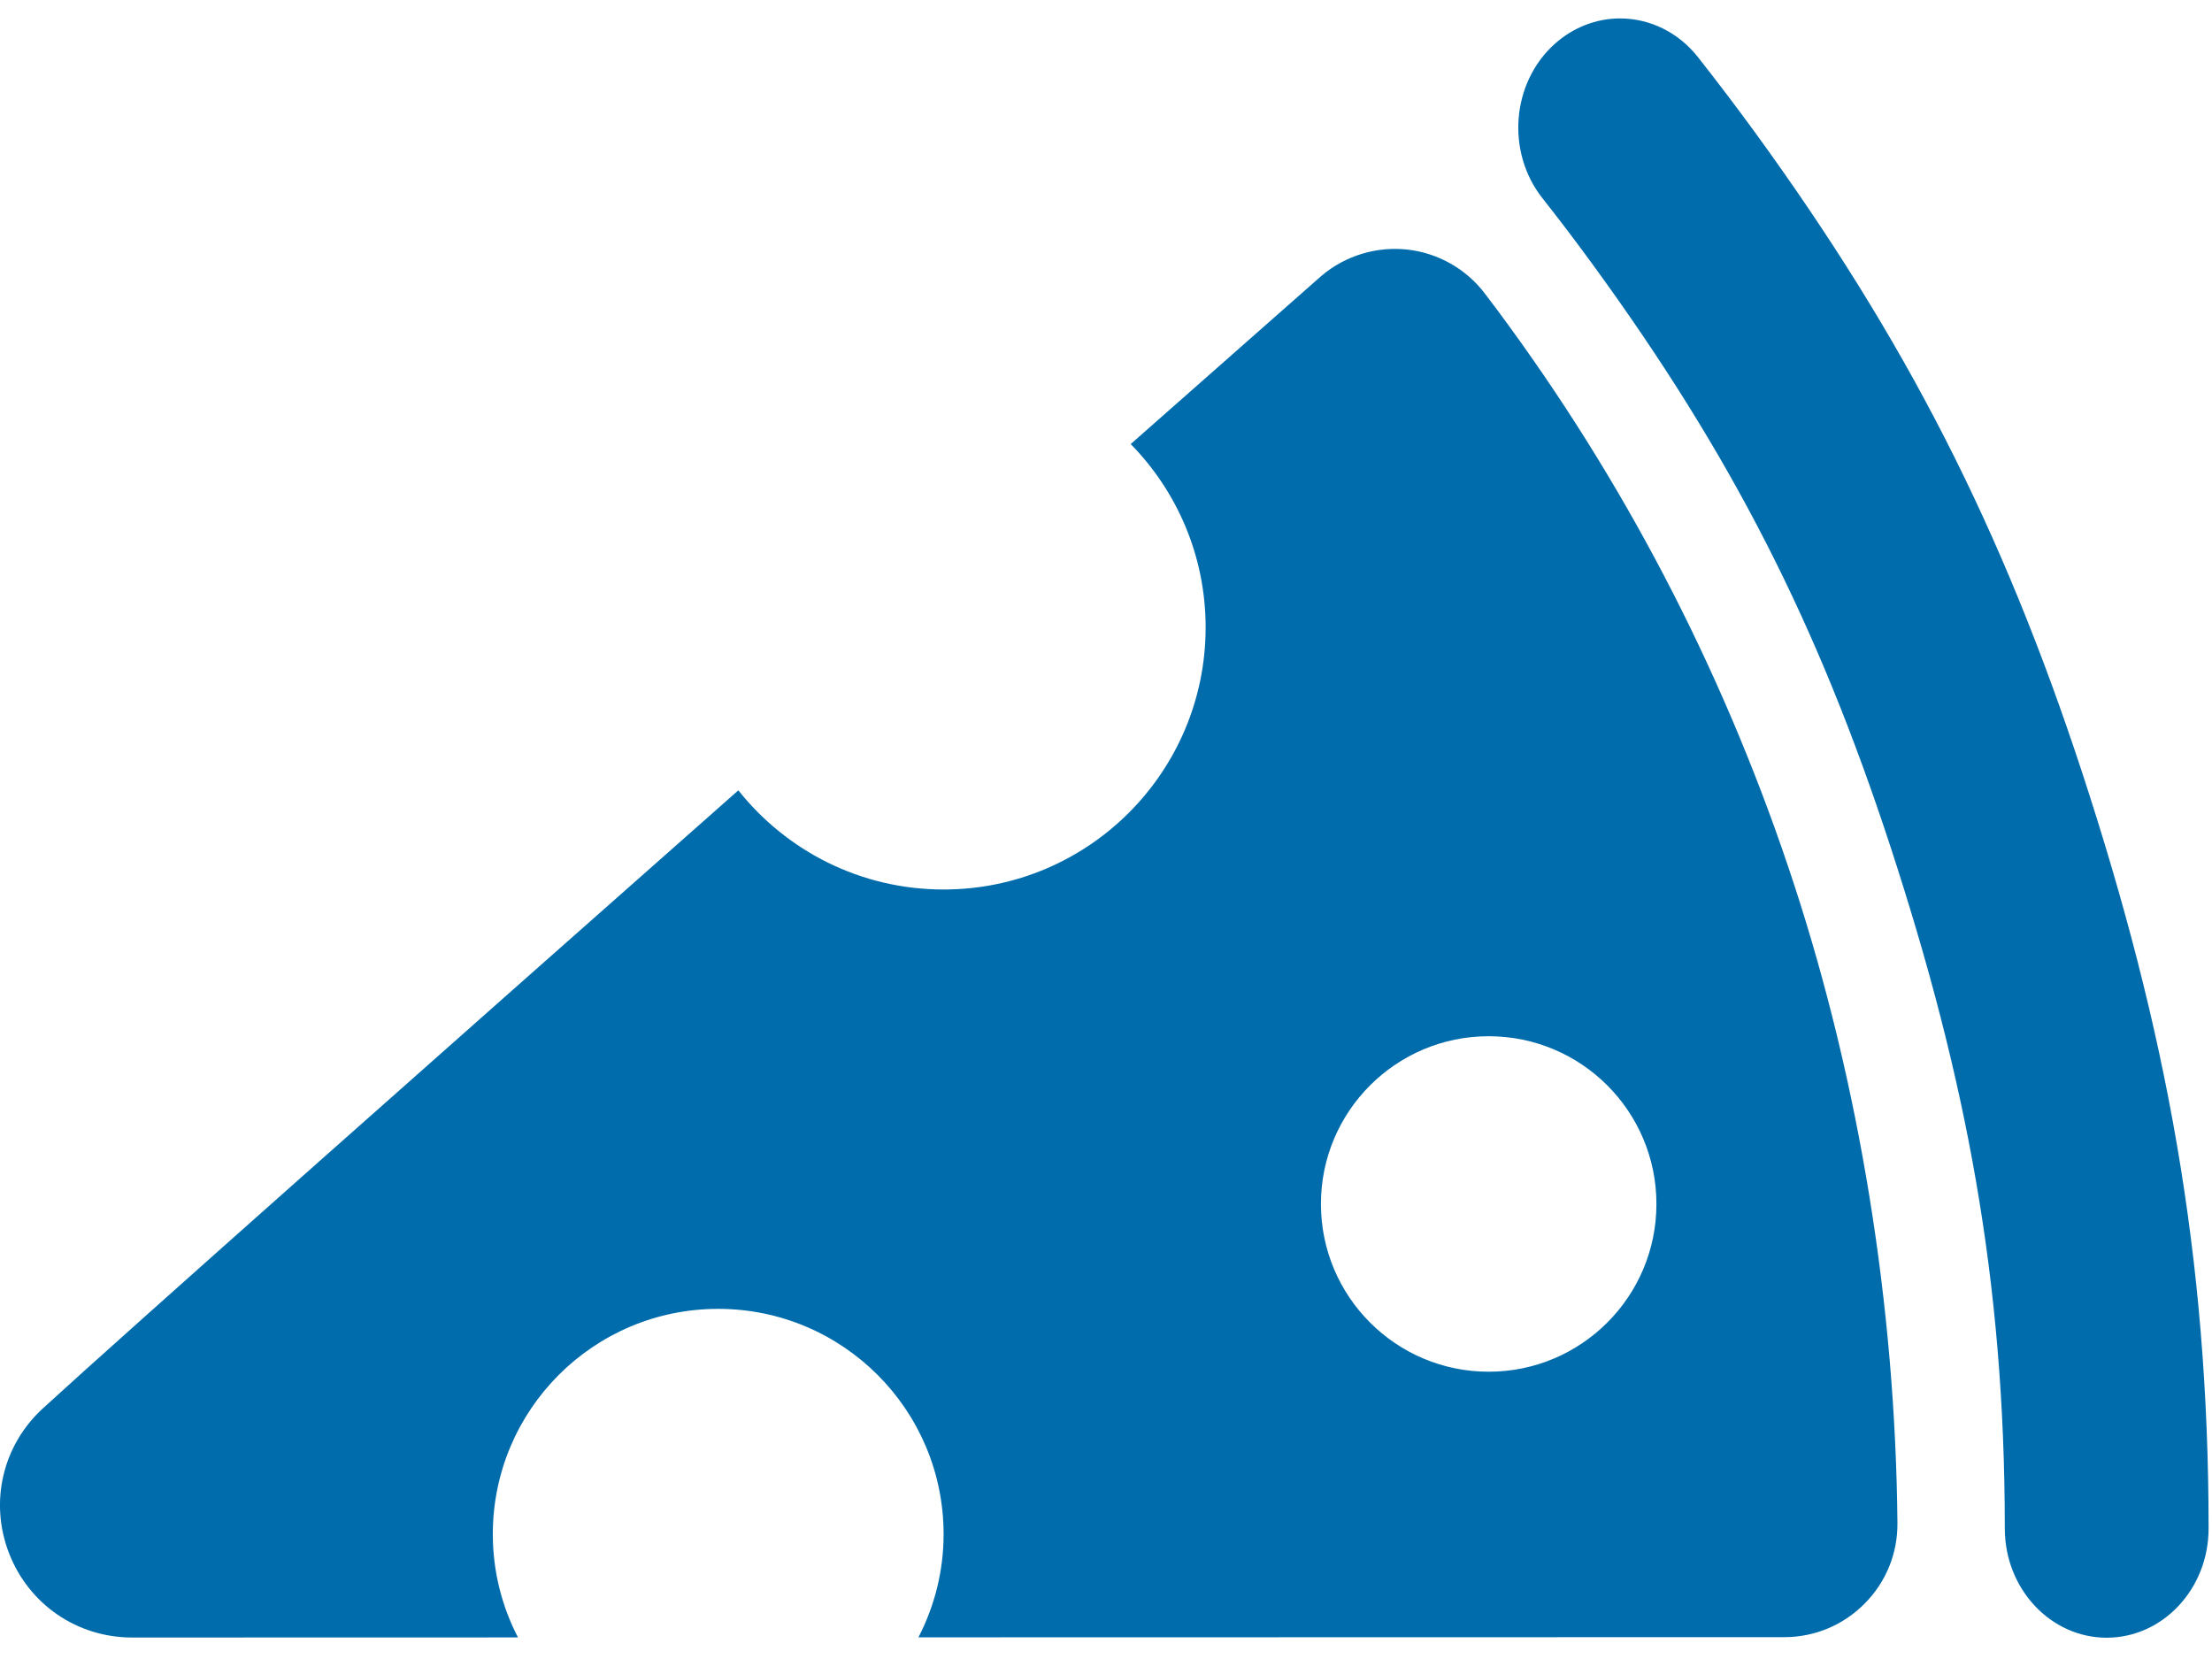
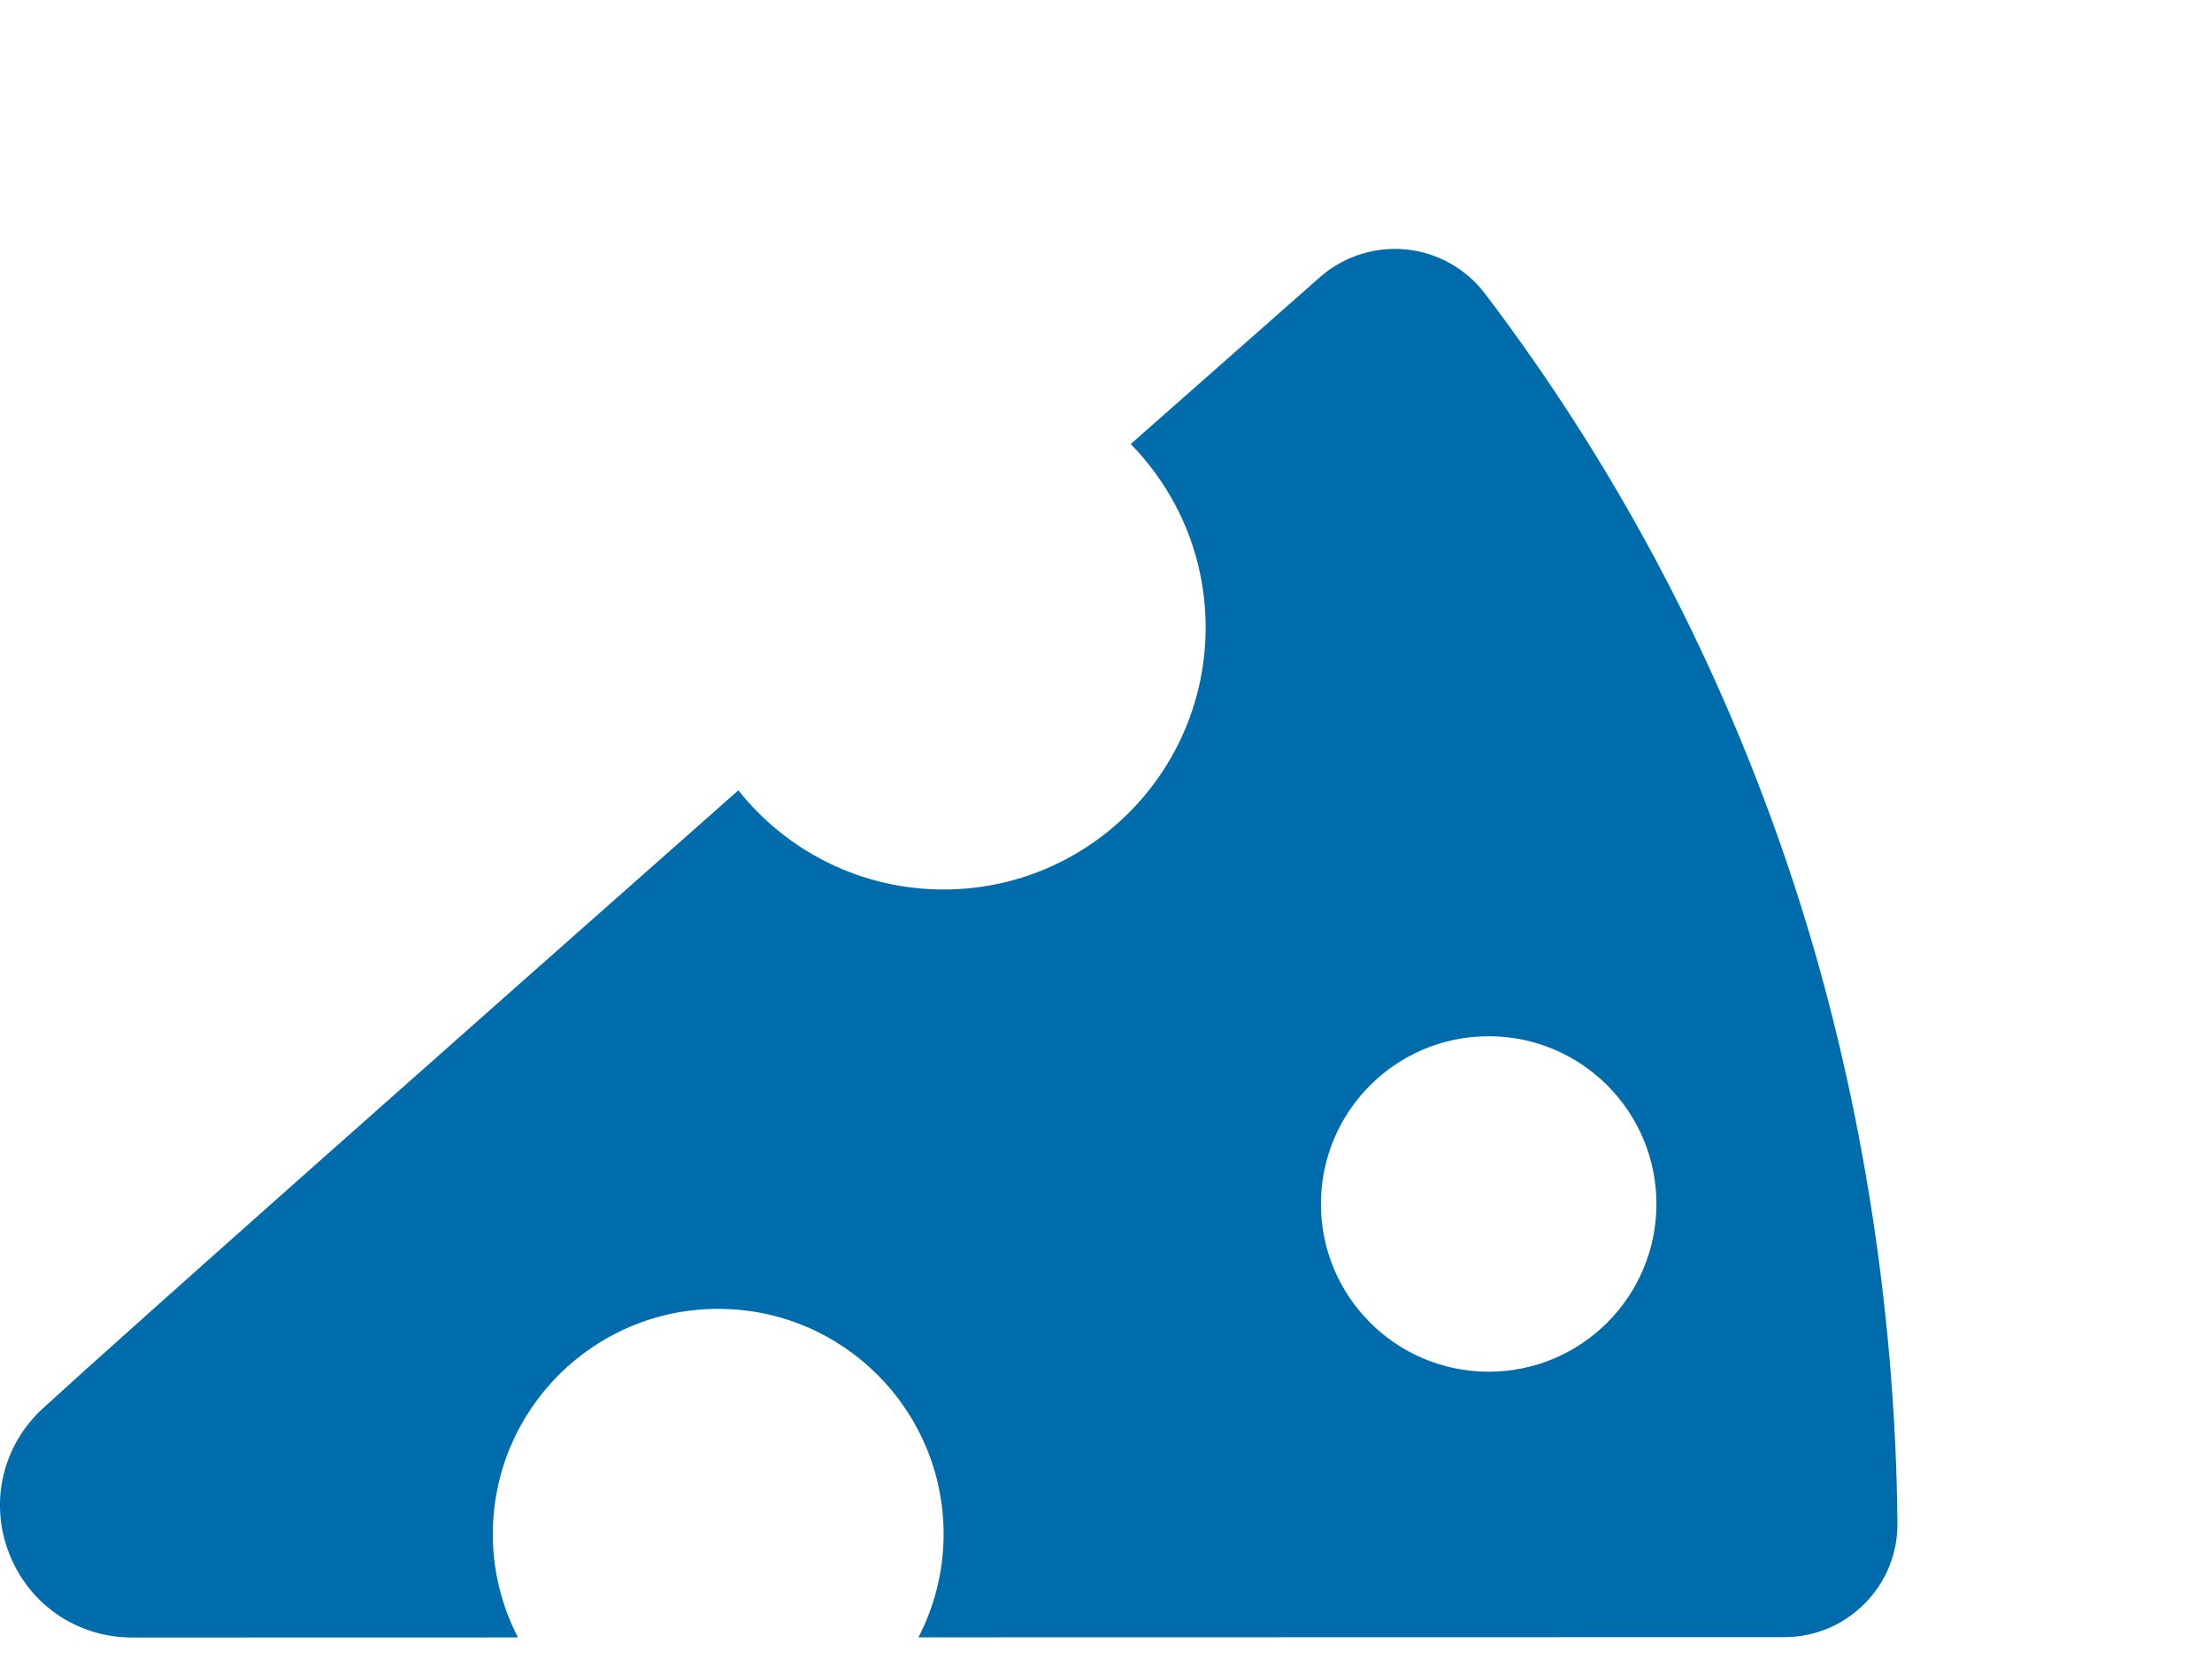
<svg xmlns="http://www.w3.org/2000/svg" width="24px" height="18px" viewBox="0 0 24 18" version="1.1">
  <title>icon/gift copy</title>
  <g id="Pizza-school" stroke="none" stroke-width="1" fill="none" fill-rule="evenodd">
    <g id="Pizza-school_1080px" transform="translate(-265, -1709)" fill="#006CAC">
      <g id="Group" transform="translate(265, 1706)">
        <g id="Group" transform="translate(0, 3.2)">
          <path d="M16.152,14.683 C15.147,14.683 14.332,13.868 14.332,12.863 C14.332,11.858 15.147,11.043 16.152,11.043 C17.157,11.043 17.972,11.858 17.972,12.863 C17.972,13.868 17.157,14.683 16.152,14.683 M16.375,3.34 C16.29,3.222 16.201,3.103 16.109,2.983 C15.908,2.718 15.602,2.545 15.271,2.508 C14.939,2.471 14.602,2.572 14.346,2.786 L14.326,2.803 C14.206,2.909 13.416,3.605 12.268,4.618 C12.771,5.131 13.081,5.833 13.081,6.607 C13.081,8.178 11.808,9.451 10.238,9.451 C9.336,9.451 8.532,9.031 8.011,8.375 C4.811,11.203 1.408,14.217 0.466,15.08 C0.028,15.481 -0.117,16.098 0.098,16.652 C0.313,17.207 0.835,17.566 1.432,17.567 L5.62,17.566 C5.446,17.23 5.347,16.85 5.347,16.446 C5.347,15.096 6.441,14.001 7.792,14.001 C9.143,14.001 10.238,15.096 10.238,16.446 C10.238,16.85 10.138,17.23 9.965,17.565 L19.362,17.563 C19.692,17.562 20.001,17.432 20.233,17.197 C20.465,16.963 20.59,16.652 20.587,16.324 C20.565,13.967 20.177,11.572 19.466,9.397 C18.752,7.214 17.712,5.176 16.375,3.34" id="Fill-1" />
-           <path d="M22.597,8.2 C21.72,5.522 20.673,3.478 19.035,1.227 C18.836,0.955 18.63,0.683 18.422,0.419 C18.212,0.153 17.904,7.10542736e-15 17.577,7.10542736e-15 C17.319,7.10542736e-15 17.068,0.098 16.87,0.275 C16.399,0.697 16.339,1.448 16.735,1.95 C16.923,2.188 17.11,2.435 17.292,2.685 C18.782,4.732 19.714,6.55 20.511,8.985 C21.334,11.503 21.752,13.691 21.752,16.384 C21.752,17.038 22.248,17.569 22.857,17.569 C23.467,17.569 23.963,17.038 23.963,16.384 C23.963,13.423 23.503,10.972 22.597,8.2" id="Fill-4" />
        </g>
      </g>
    </g>
  </g>
</svg>